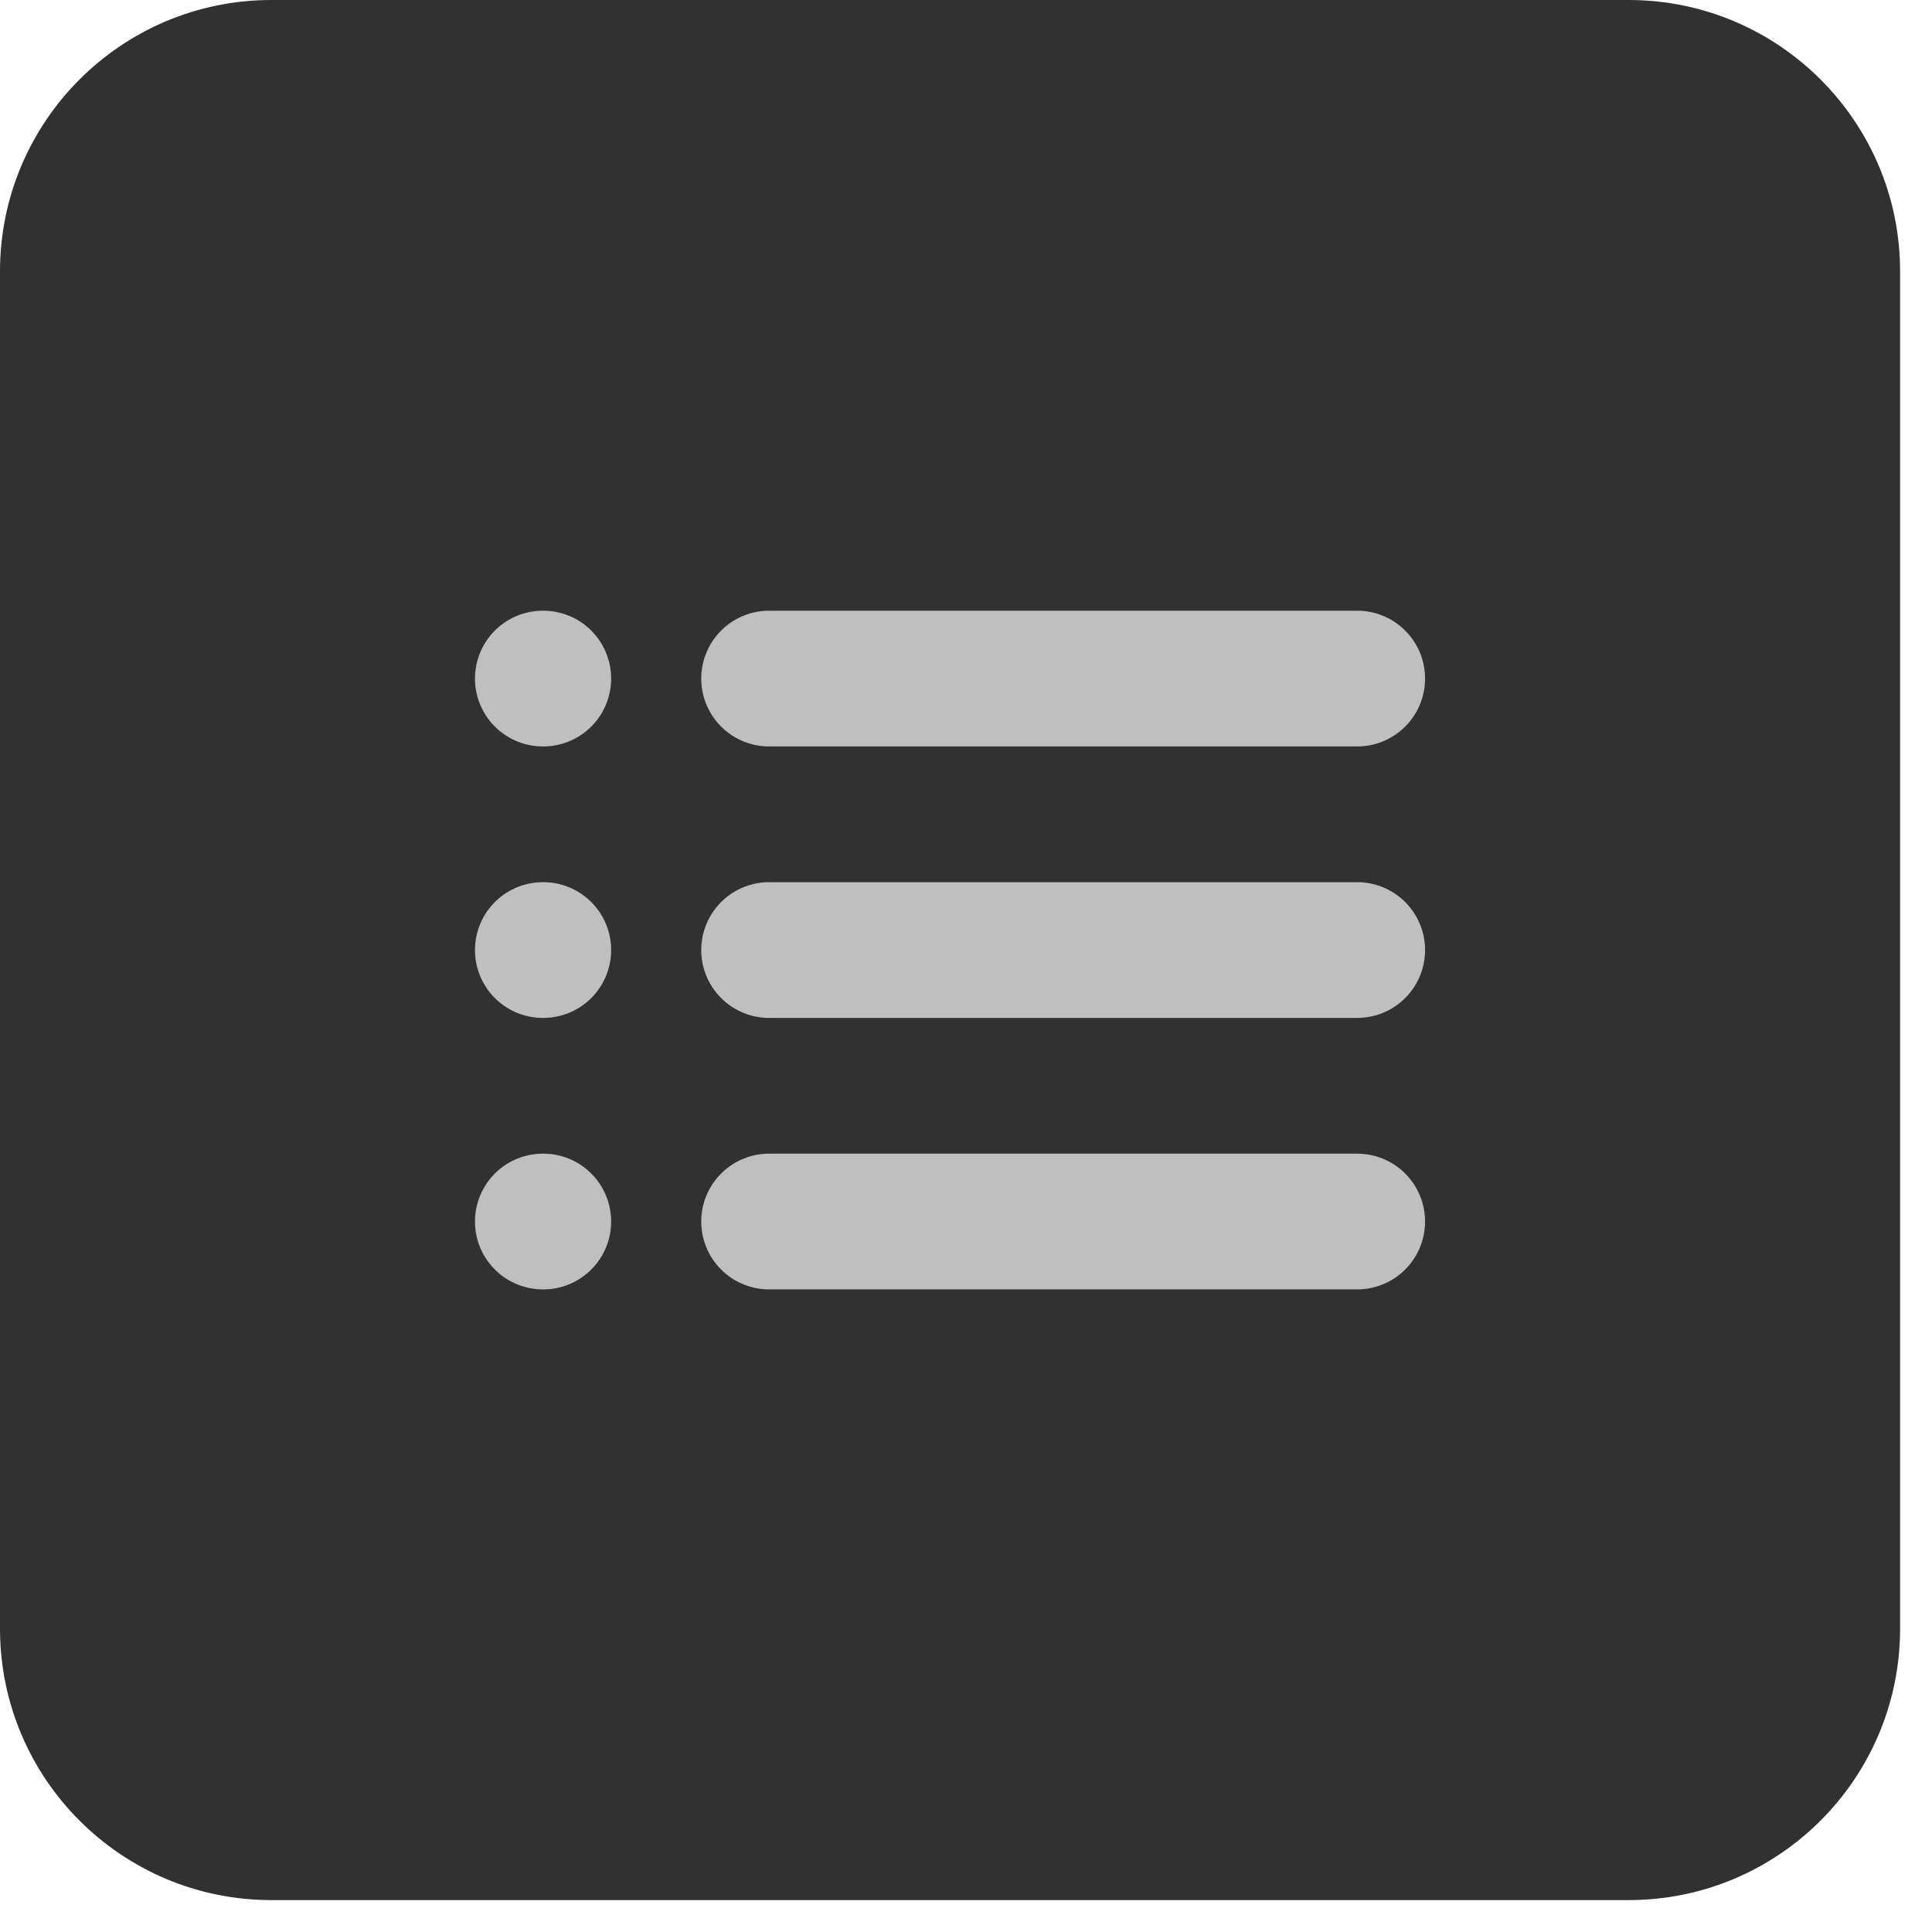
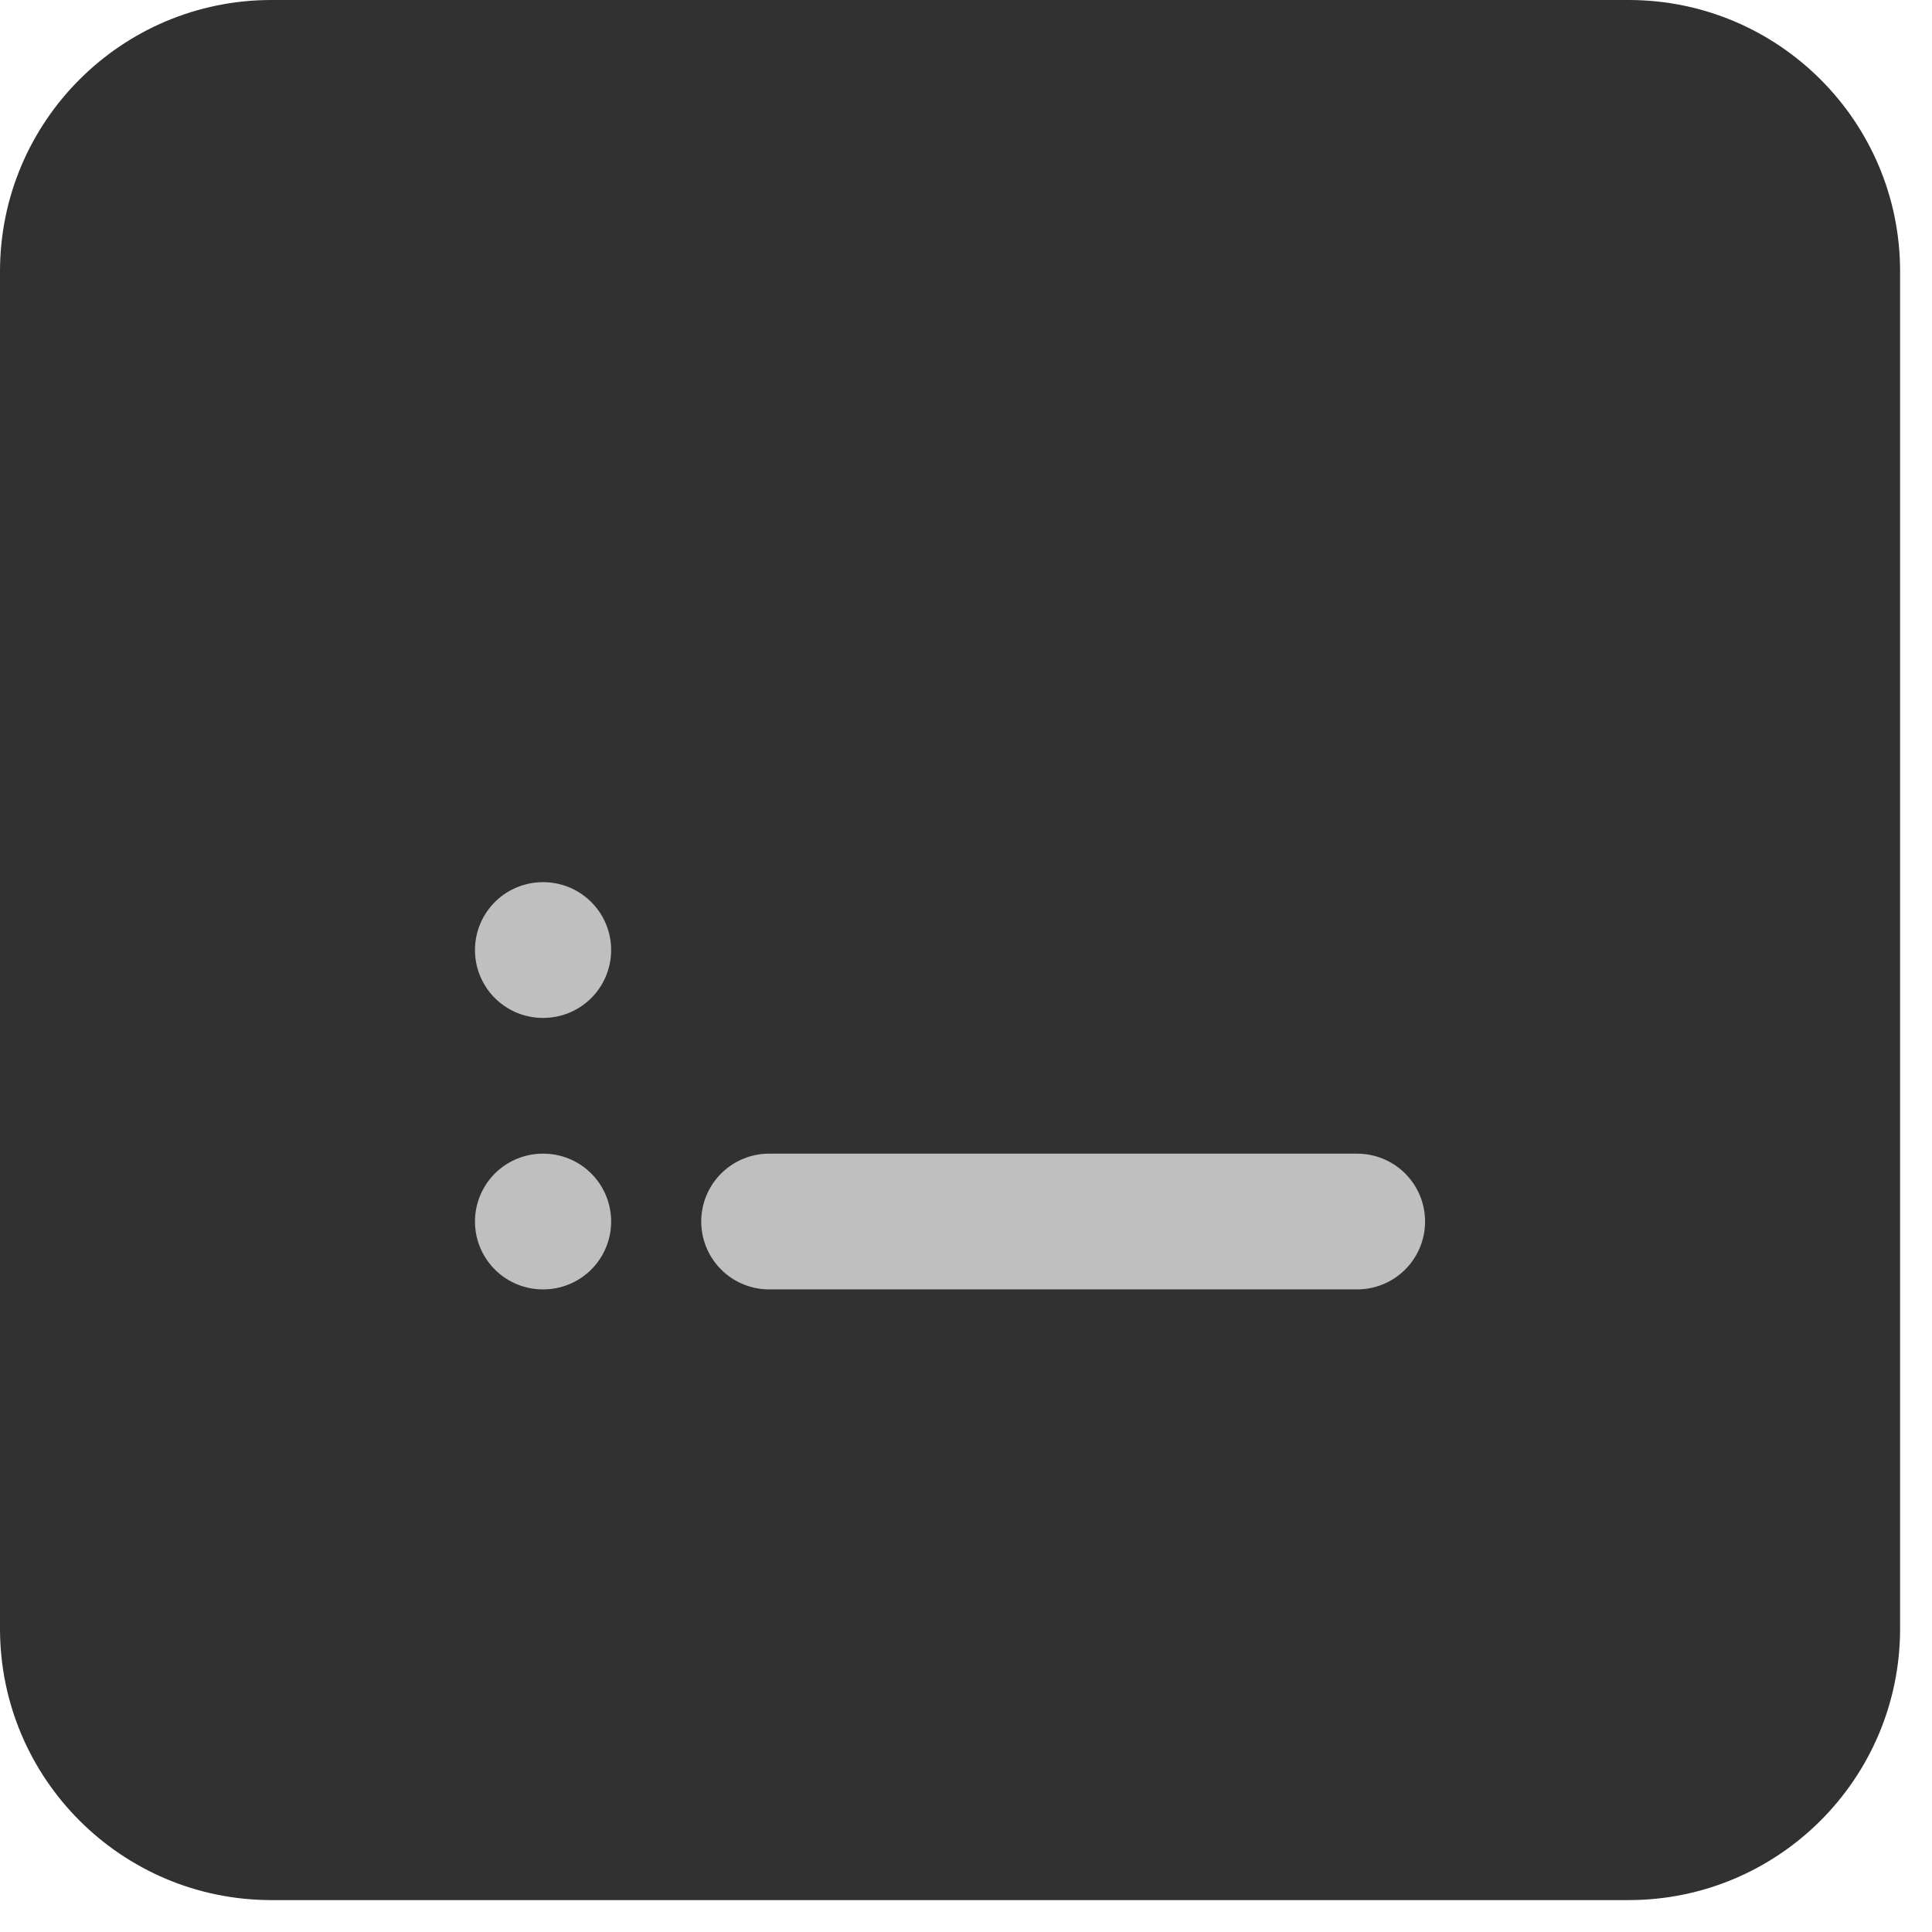
<svg xmlns="http://www.w3.org/2000/svg" width="35" height="35" viewBox="0 0 35 35" fill="none">
  <path d="M0 4.917C0 2.202 2.202 0 4.917 0H29.504C32.22 0 34.422 2.202 34.422 4.917V29.504C34.422 32.22 32.22 34.422 29.504 34.422H4.917C2.202 34.422 0 32.22 0 29.504V4.917Z" fill="#313131" />
  <path d="M9.834 17.211H9.842" stroke="#BFBFBF" stroke-width="2.459" stroke-linecap="round" stroke-linejoin="round" />
  <path d="M9.834 22.129H9.842" stroke="#BFBFBF" stroke-width="2.459" stroke-linecap="round" stroke-linejoin="round" />
-   <path d="M9.834 12.293H9.842" stroke="#BFBFBF" stroke-width="2.459" stroke-linecap="round" stroke-linejoin="round" />
-   <path d="M13.933 17.211H24.587" stroke="#BFBFBF" stroke-width="2.459" stroke-linecap="round" stroke-linejoin="round" />
  <path d="M13.933 22.129H24.587" stroke="#BFBFBF" stroke-width="2.459" stroke-linecap="round" stroke-linejoin="round" />
-   <path d="M13.933 12.293H24.587" stroke="#BFBFBF" stroke-width="2.459" stroke-linecap="round" stroke-linejoin="round" />
</svg>